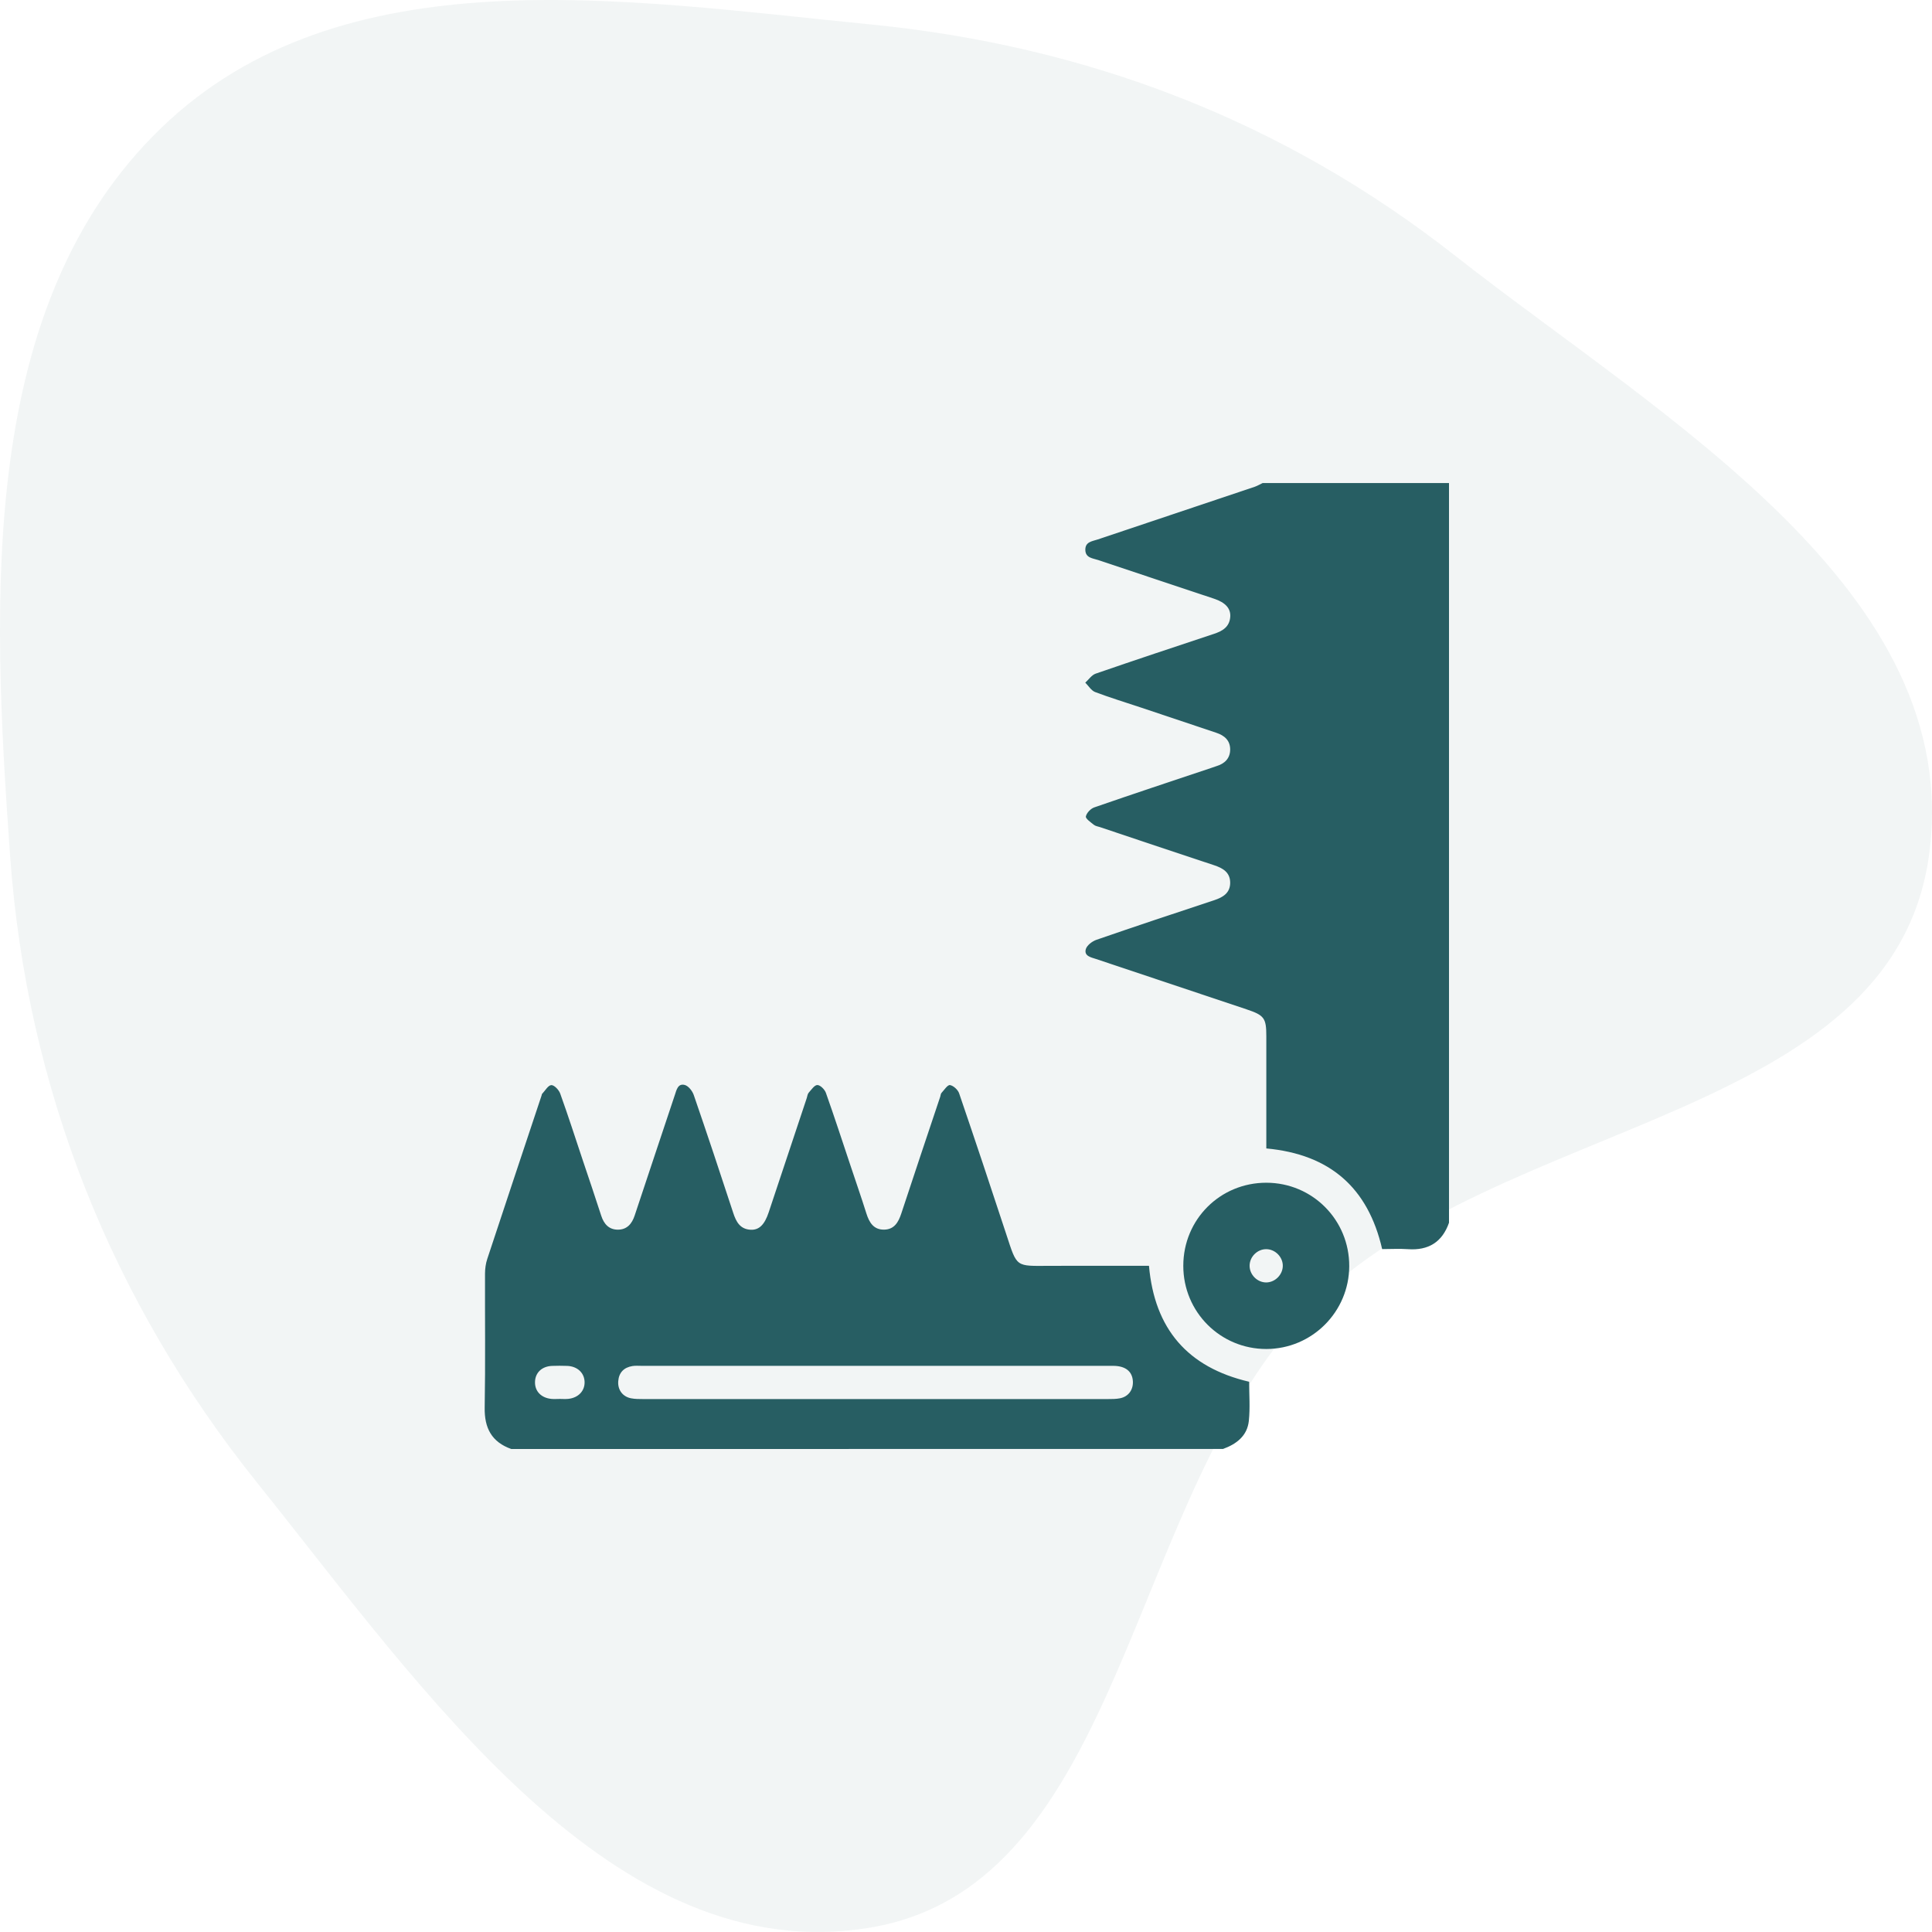
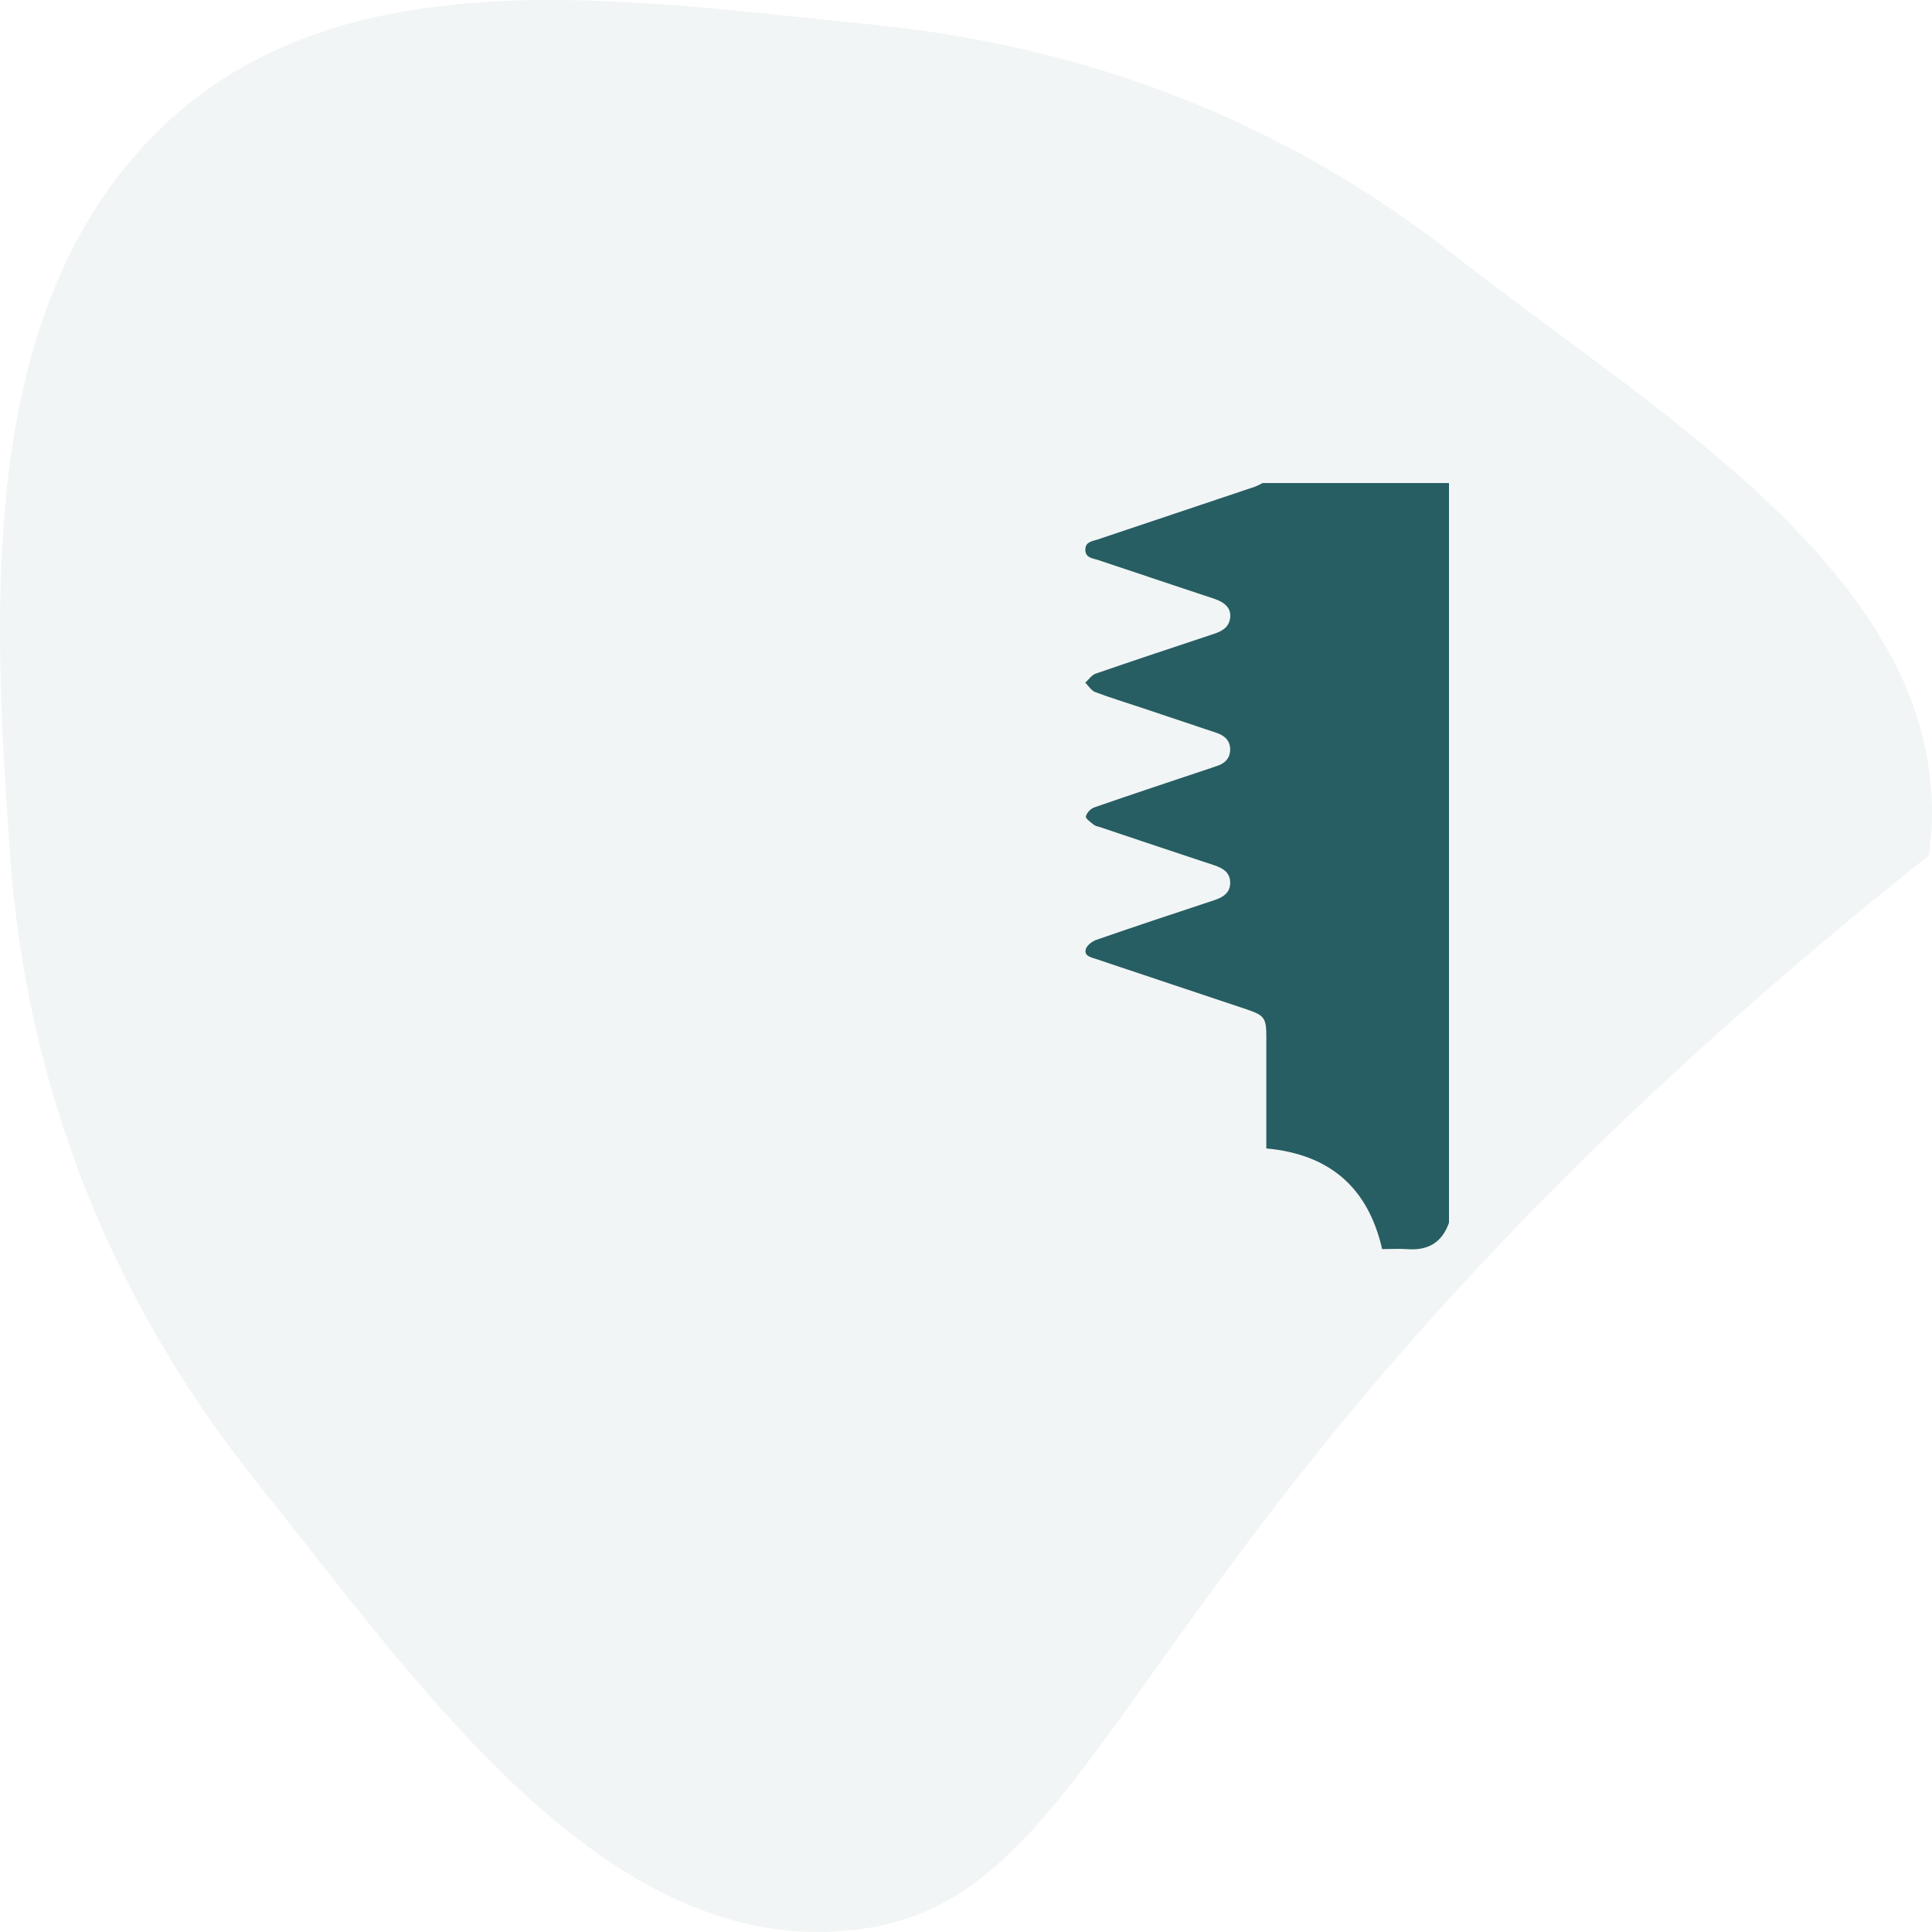
<svg xmlns="http://www.w3.org/2000/svg" width="72" height="72" viewBox="0 0 72 72" fill="none">
-   <path opacity="0.06" fill-rule="evenodd" clip-rule="evenodd" d="M32.438 0.91C40.496 1.705 47.805 4.486 54.232 9.532C61.949 15.589 73.247 22.009 71.888 31.876C70.517 41.828 55.811 41.627 48.838 48.69C41.96 55.657 41.98 70.231 32.438 71.835C22.876 73.443 15.761 62.958 9.605 55.286C4.183 48.529 0.998 40.603 0.375 31.876C-0.307 22.3 -0.814 11.357 6.003 4.773C12.738 -1.732 23.228 0.001 32.438 0.91Z" fill="#275E63" />
+   <path opacity="0.06" fill-rule="evenodd" clip-rule="evenodd" d="M32.438 0.91C40.496 1.705 47.805 4.486 54.232 9.532C61.949 15.589 73.247 22.009 71.888 31.876C41.96 55.657 41.98 70.231 32.438 71.835C22.876 73.443 15.761 62.958 9.605 55.286C4.183 48.529 0.998 40.603 0.375 31.876C-0.307 22.3 -0.814 11.357 6.003 4.773C12.738 -1.732 23.228 0.001 32.438 0.91Z" fill="#275E63" />
  <g clip-path="url(#clip0_104_5692)">
    <path d="M54.002 45.562C53.748 46.293 53.231 46.608 52.466 46.553C52.153 46.531 51.837 46.55 51.509 46.55C50.985 44.269 49.57 43.018 47.192 42.799C47.192 42.692 47.192 42.569 47.192 42.447C47.192 41.17 47.192 39.894 47.192 38.617C47.192 37.94 47.115 37.836 46.458 37.616C44.586 36.991 42.716 36.364 40.846 35.739C40.657 35.677 40.399 35.629 40.463 35.379C40.501 35.234 40.7 35.079 40.861 35.024C42.317 34.521 43.778 34.033 45.242 33.551C45.581 33.44 45.853 33.274 45.845 32.881C45.838 32.507 45.569 32.351 45.244 32.244C43.825 31.777 42.409 31.299 40.993 30.824C40.915 30.798 40.825 30.787 40.765 30.738C40.649 30.644 40.451 30.508 40.467 30.427C40.494 30.295 40.646 30.135 40.781 30.089C42.226 29.588 43.676 29.108 45.125 28.623C45.192 28.6 45.258 28.575 45.324 28.555C45.636 28.463 45.843 28.267 45.845 27.933C45.846 27.596 45.634 27.409 45.327 27.308C44.396 26.999 43.468 26.685 42.538 26.374C41.962 26.182 41.38 26.005 40.813 25.791C40.667 25.735 40.566 25.56 40.445 25.44C40.573 25.326 40.682 25.158 40.83 25.106C42.296 24.6 43.769 24.11 45.242 23.622C45.564 23.515 45.822 23.36 45.848 22.985C45.869 22.674 45.667 22.453 45.244 22.312C43.805 21.831 42.364 21.355 40.926 20.871C40.728 20.804 40.453 20.797 40.447 20.493C40.442 20.189 40.706 20.172 40.909 20.104C42.856 19.45 44.804 18.799 46.75 18.144C46.856 18.109 46.953 18.05 47.056 18.001C49.371 18.001 51.687 18.001 54.003 18.001C54.002 27.188 54.002 36.375 54.002 45.562Z" fill="#275E63" />
-     <path d="M19.054 54C18.326 53.741 18.049 53.223 18.063 52.456C18.092 50.793 18.07 49.129 18.075 47.466C18.076 47.282 18.101 47.091 18.159 46.917C18.829 44.886 19.507 42.857 20.183 40.826C20.19 40.804 20.191 40.776 20.206 40.761C20.318 40.644 20.427 40.445 20.546 40.439C20.654 40.434 20.829 40.618 20.877 40.753C21.174 41.578 21.442 42.413 21.72 43.245C21.95 43.932 22.185 44.618 22.407 45.309C22.509 45.622 22.699 45.828 23.032 45.826C23.366 45.824 23.55 45.608 23.652 45.3C24.148 43.802 24.651 42.306 25.149 40.808C25.212 40.617 25.265 40.368 25.516 40.433C25.654 40.467 25.802 40.656 25.854 40.807C26.356 42.265 26.844 43.73 27.324 45.197C27.433 45.533 27.581 45.808 27.973 45.829C28.289 45.846 28.494 45.641 28.647 45.18C29.121 43.76 29.593 42.34 30.066 40.92C30.088 40.853 30.094 40.772 30.136 40.724C30.235 40.613 30.353 40.435 30.461 40.436C30.571 40.437 30.734 40.601 30.779 40.728C31.096 41.62 31.388 42.521 31.689 43.419C31.888 44.019 32.097 44.615 32.286 45.217C32.393 45.558 32.558 45.832 32.95 45.825C33.324 45.819 33.48 45.553 33.588 45.226C34.066 43.771 34.556 42.319 35.041 40.866C35.056 40.822 35.056 40.764 35.084 40.733C35.186 40.623 35.313 40.424 35.403 40.438C35.533 40.459 35.7 40.614 35.745 40.748C36.342 42.496 36.927 44.248 37.503 46.004C37.912 47.249 37.835 47.18 39.136 47.174C40.235 47.17 41.335 47.173 42.433 47.173C42.56 47.173 42.685 47.173 42.819 47.173C43.026 49.525 44.258 50.958 46.552 51.494C46.552 51.971 46.591 52.464 46.541 52.948C46.483 53.509 46.083 53.815 45.579 53.998C36.738 54 27.895 54 19.054 54ZM32.647 50.901C29.737 50.901 26.827 50.901 23.917 50.901C23.8 50.901 23.68 50.89 23.567 50.909C23.253 50.961 23.066 51.147 23.04 51.472C23.015 51.792 23.201 52.048 23.515 52.11C23.663 52.139 23.817 52.139 23.968 52.139C29.741 52.14 35.515 52.14 41.288 52.139C41.439 52.139 41.593 52.139 41.74 52.11C42.055 52.048 42.237 51.792 42.219 51.473C42.196 51.104 41.94 50.902 41.482 50.901C38.537 50.901 35.592 50.901 32.647 50.901ZM20.829 52.135C20.829 52.134 20.829 52.134 20.829 52.133C20.945 52.133 21.062 52.144 21.177 52.132C21.553 52.093 21.798 51.834 21.786 51.495C21.774 51.157 21.512 50.916 21.135 50.903C20.949 50.896 20.762 50.896 20.576 50.903C20.195 50.917 19.945 51.155 19.938 51.503C19.93 51.848 20.17 52.097 20.55 52.133C20.642 52.143 20.736 52.135 20.829 52.135Z" fill="#275E63" />
-     <path d="M44.098 47.173C44.098 45.446 45.471 44.074 47.196 44.077C48.914 44.08 50.289 45.466 50.282 47.189C50.276 48.888 48.895 50.269 47.197 50.273C45.48 50.277 44.097 48.894 44.098 47.173ZM47.192 46.553C46.856 46.55 46.567 46.838 46.569 47.175C46.571 47.512 46.864 47.8 47.199 47.793C47.52 47.785 47.797 47.509 47.806 47.186C47.815 46.852 47.529 46.556 47.192 46.553Z" fill="#275E63" />
  </g>
  <defs>
    <clipPath id="clip0_104_5692">
      <rect width="36" height="36" fill="white" transform="translate(18 18)" />
    </clipPath>
  </defs>
</svg>